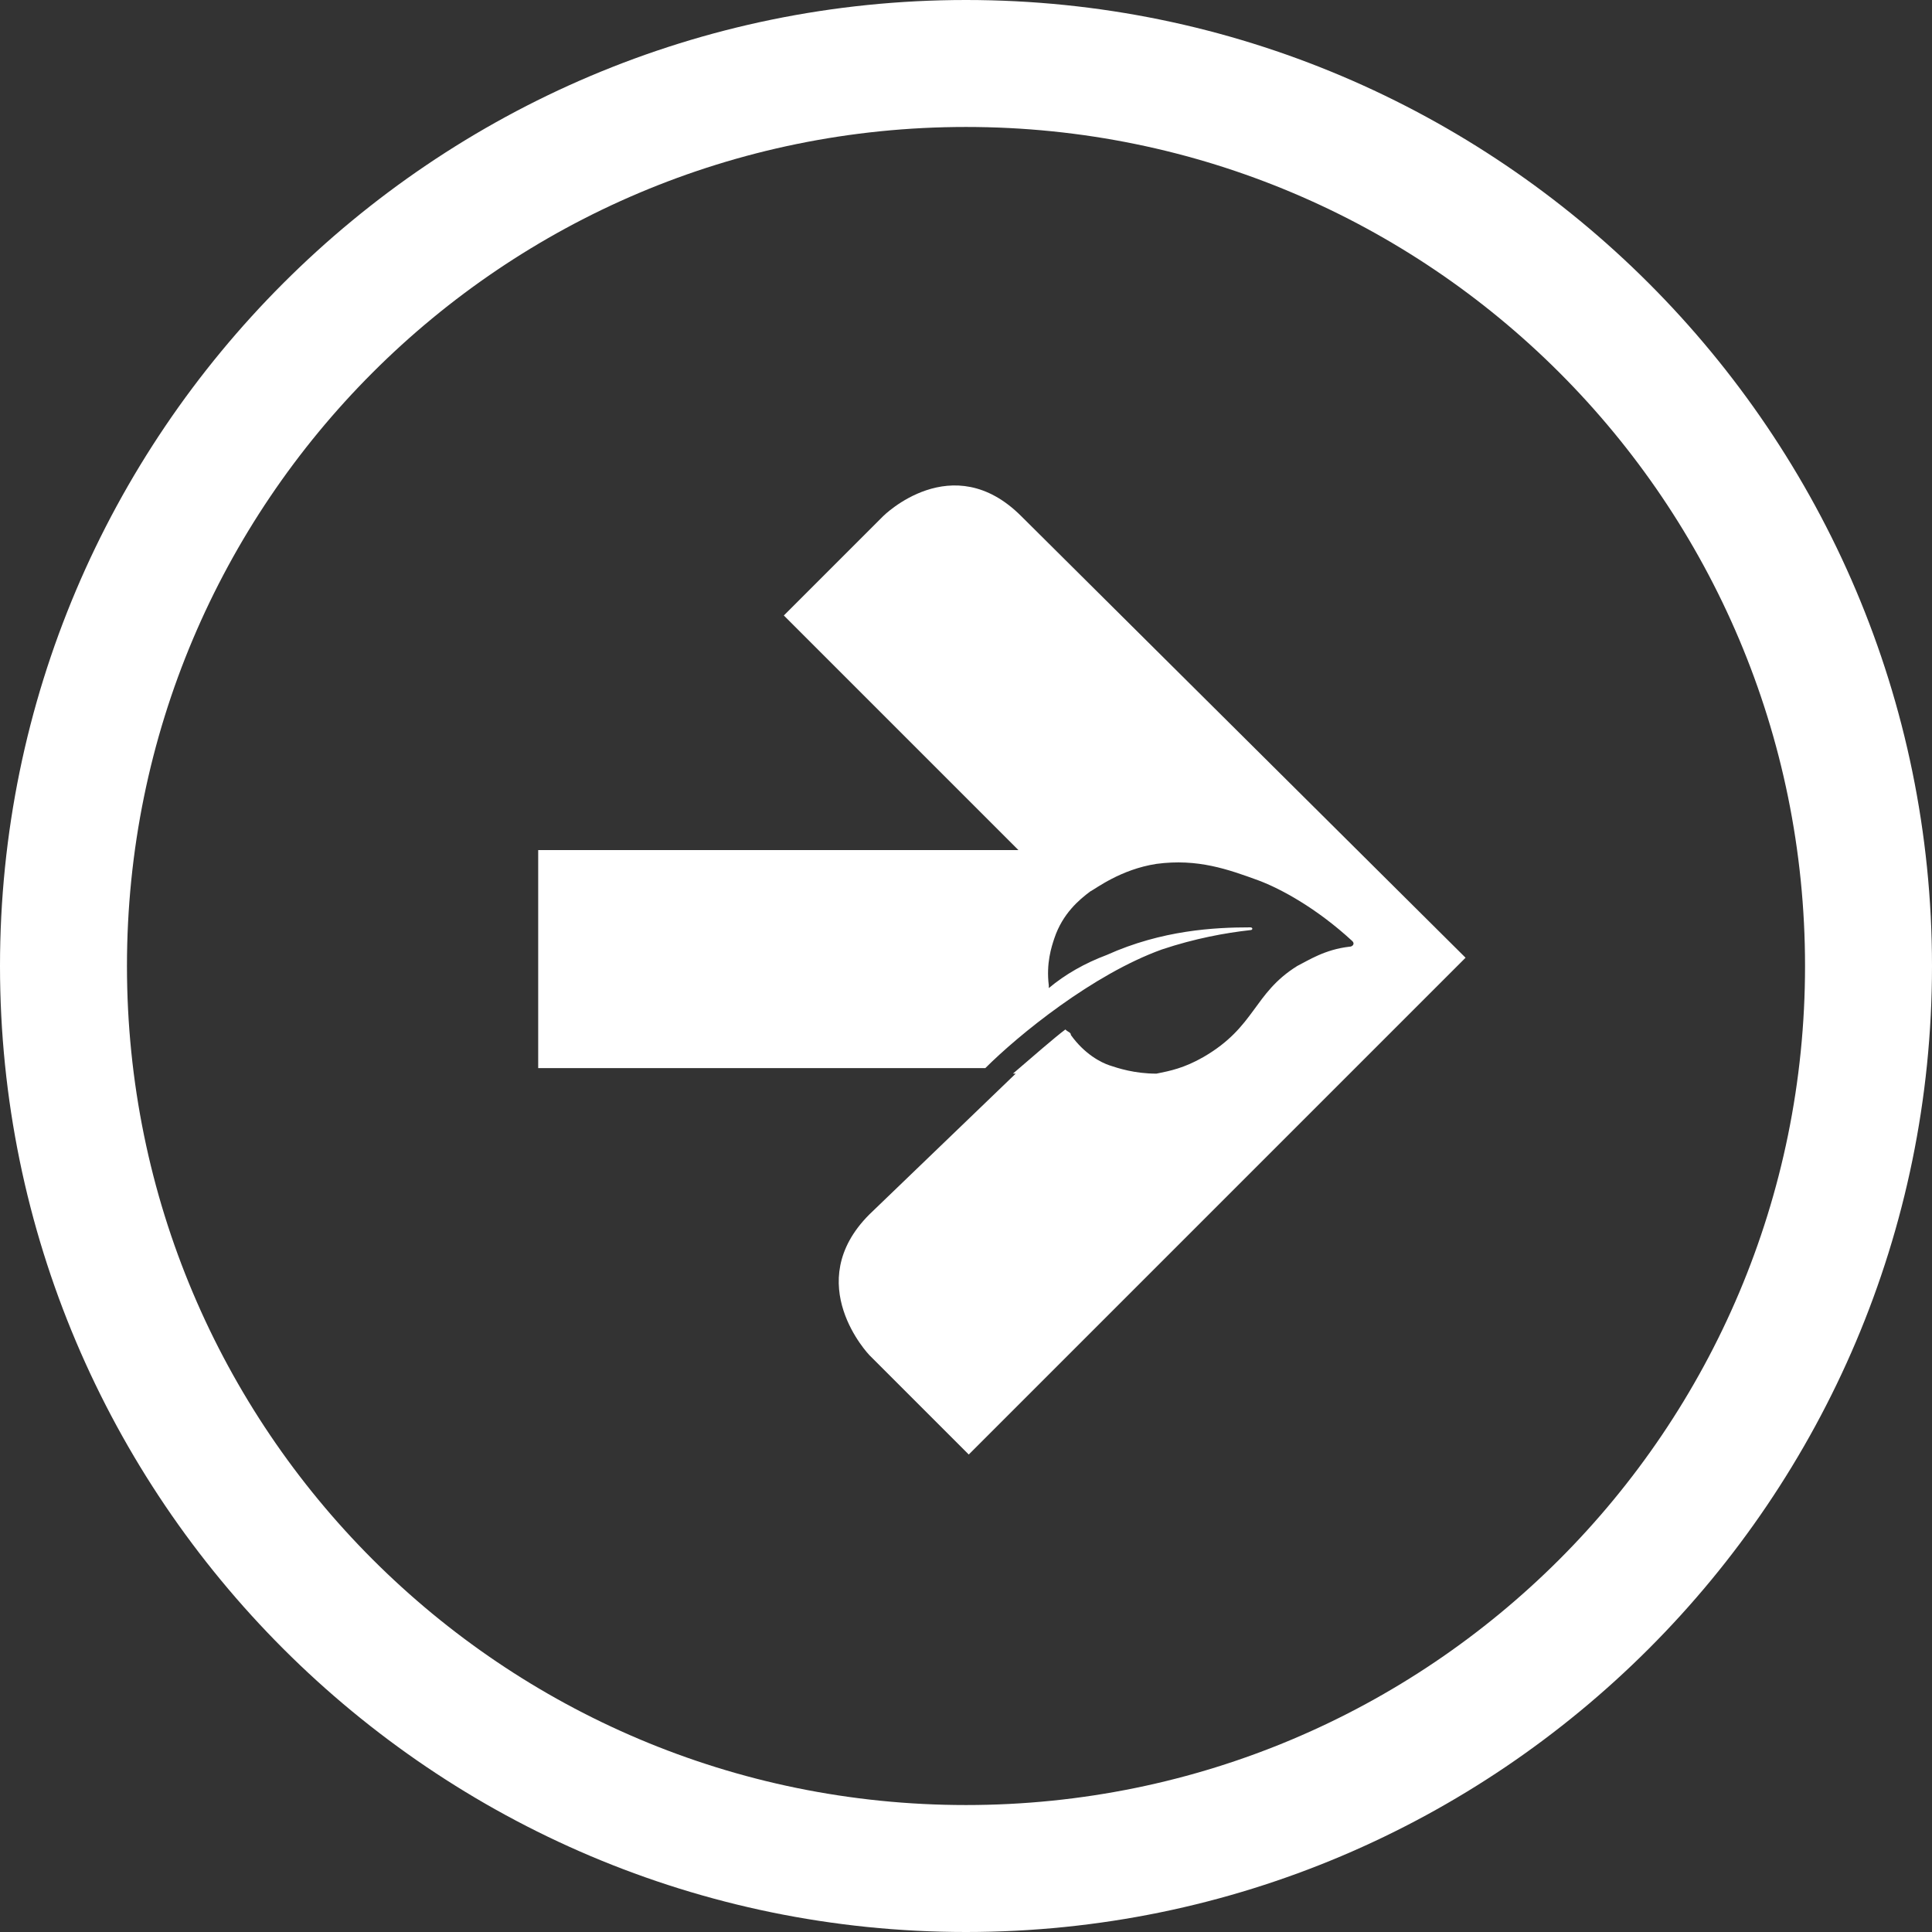
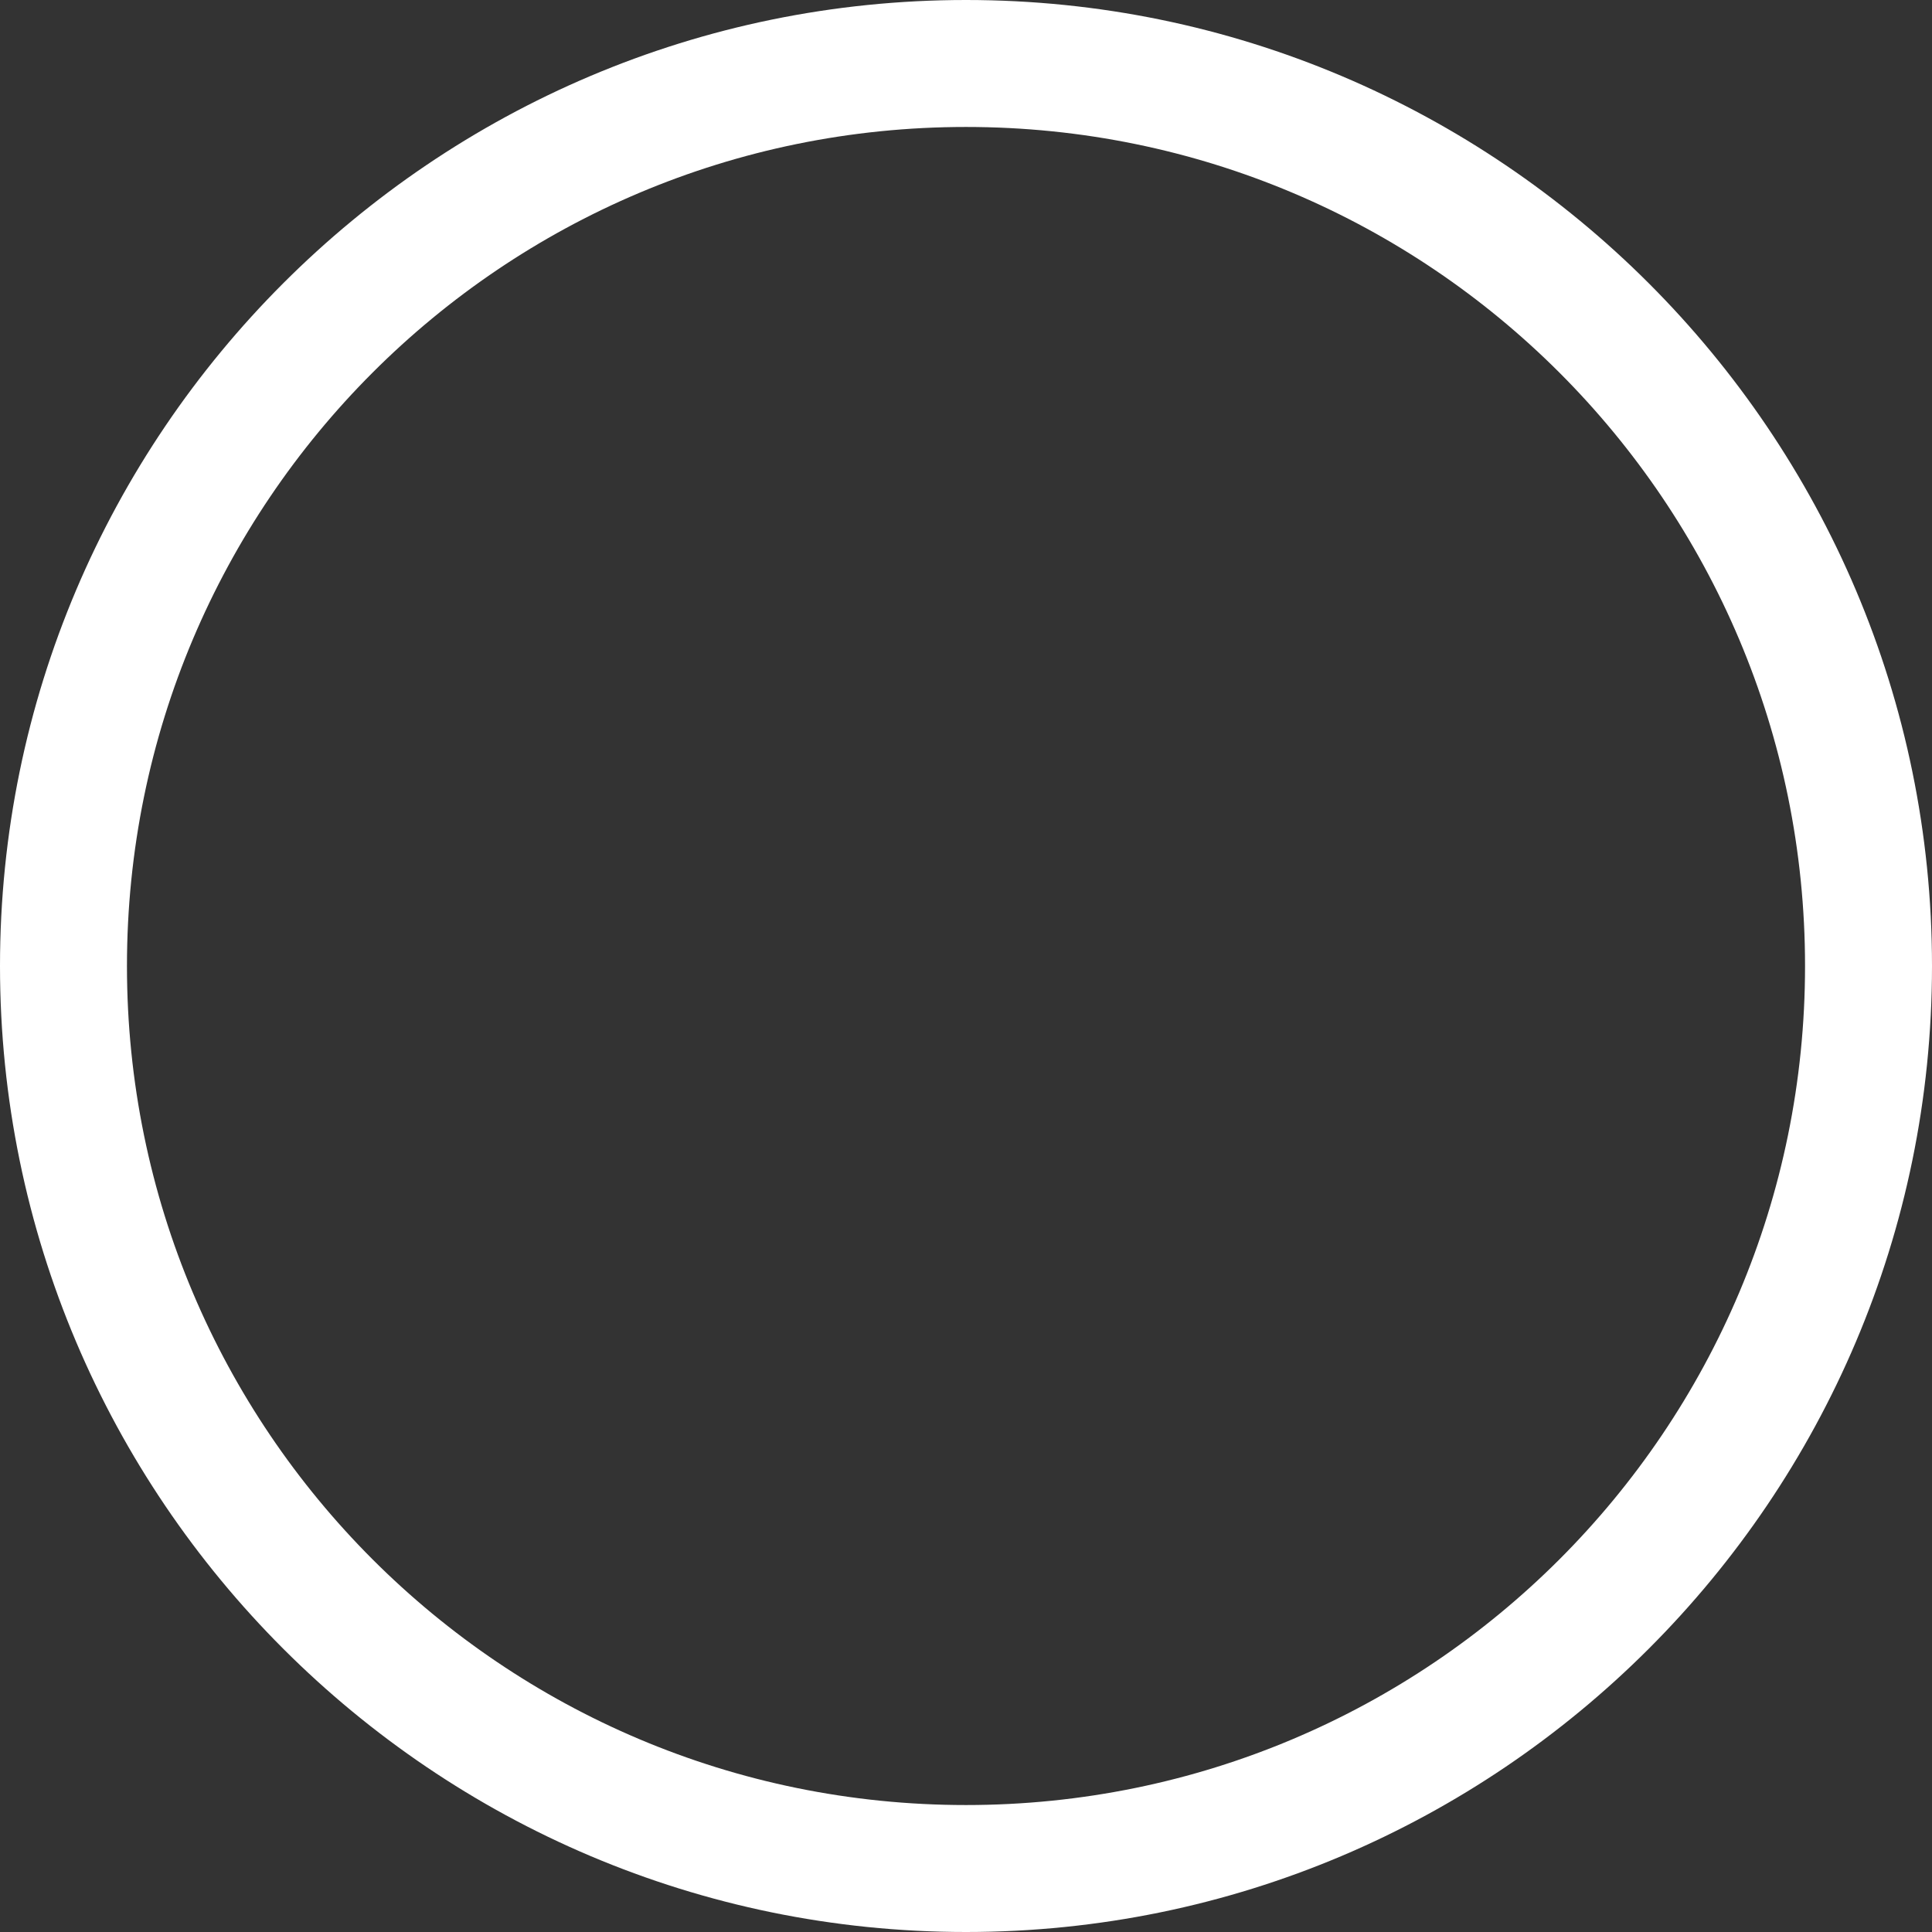
<svg xmlns="http://www.w3.org/2000/svg" version="1.1" id="Layer_1" x="0px" y="0px" viewBox="0 0 70 70" style="enable-background:new 0 0 70 70;" xml:space="preserve">
  <rect x="0" y="0" width="70" height="70" fill="#333333" stroke="none" />
  <style type="text/css">
	.st0{fill:#FFFFFF;}
</style>
  <g>
-     <path class="st0" d="M32,18.7l-3.6,3.6l8.5,8.5l-17.4,0l0,7.9l16.2,0c1.2-1.2,3.9-3.4,6.4-4.3c1.2-0.4,2.3-0.6,3.2-0.7   c0.1,0,0.1-0.1,0-0.1c-1.3,0-3.2,0.1-5.2,1c-0.8,0.3-1.5,0.7-2.1,1.2c0,0,0-0.1,0-0.1c-0.1-0.8,0.1-1.4,0.2-1.7   c0.3-0.9,0.9-1.4,1.3-1.7c0.2-0.1,1.1-0.8,2.4-1c1.5-0.2,2.6,0.2,3.7,0.6c0.8,0.3,2.1,1,3.4,2.2c0.1,0.1,0,0.2-0.1,0.2   c-0.9,0.1-1.5,0.5-1.9,0.7c-1.6,1-1.5,2.2-3.4,3.3c-0.7,0.4-1.2,0.5-1.7,0.6c-0.8,0-1.4-0.2-1.7-0.3c-0.3-0.1-0.9-0.4-1.4-1.1   c0-0.1-0.1-0.1-0.2-0.2c-0.4,0.3-1.2,1-1.9,1.6h0.1L31.5,44c-2.5,2.5,0,5.1,0,5.1l3.6,3.6l18-18L37,18.7C34.5,16.2,32,18.7,32,18.7   z" />
    <path class="st0" d="M35,0C15.7,0,0,15.7,0,35c0,19.3,15.7,35,35,35s35-15.7,35-35C70,15.7,54.3,0,35,0z M35,65.4   C18.2,65.4,4.6,51.8,4.6,35C4.6,18.2,18.2,4.6,35,4.6c16.8,0,30.4,13.6,30.4,30.4C65.4,51.8,51.8,65.4,35,65.4z" />
  </g>
</svg>